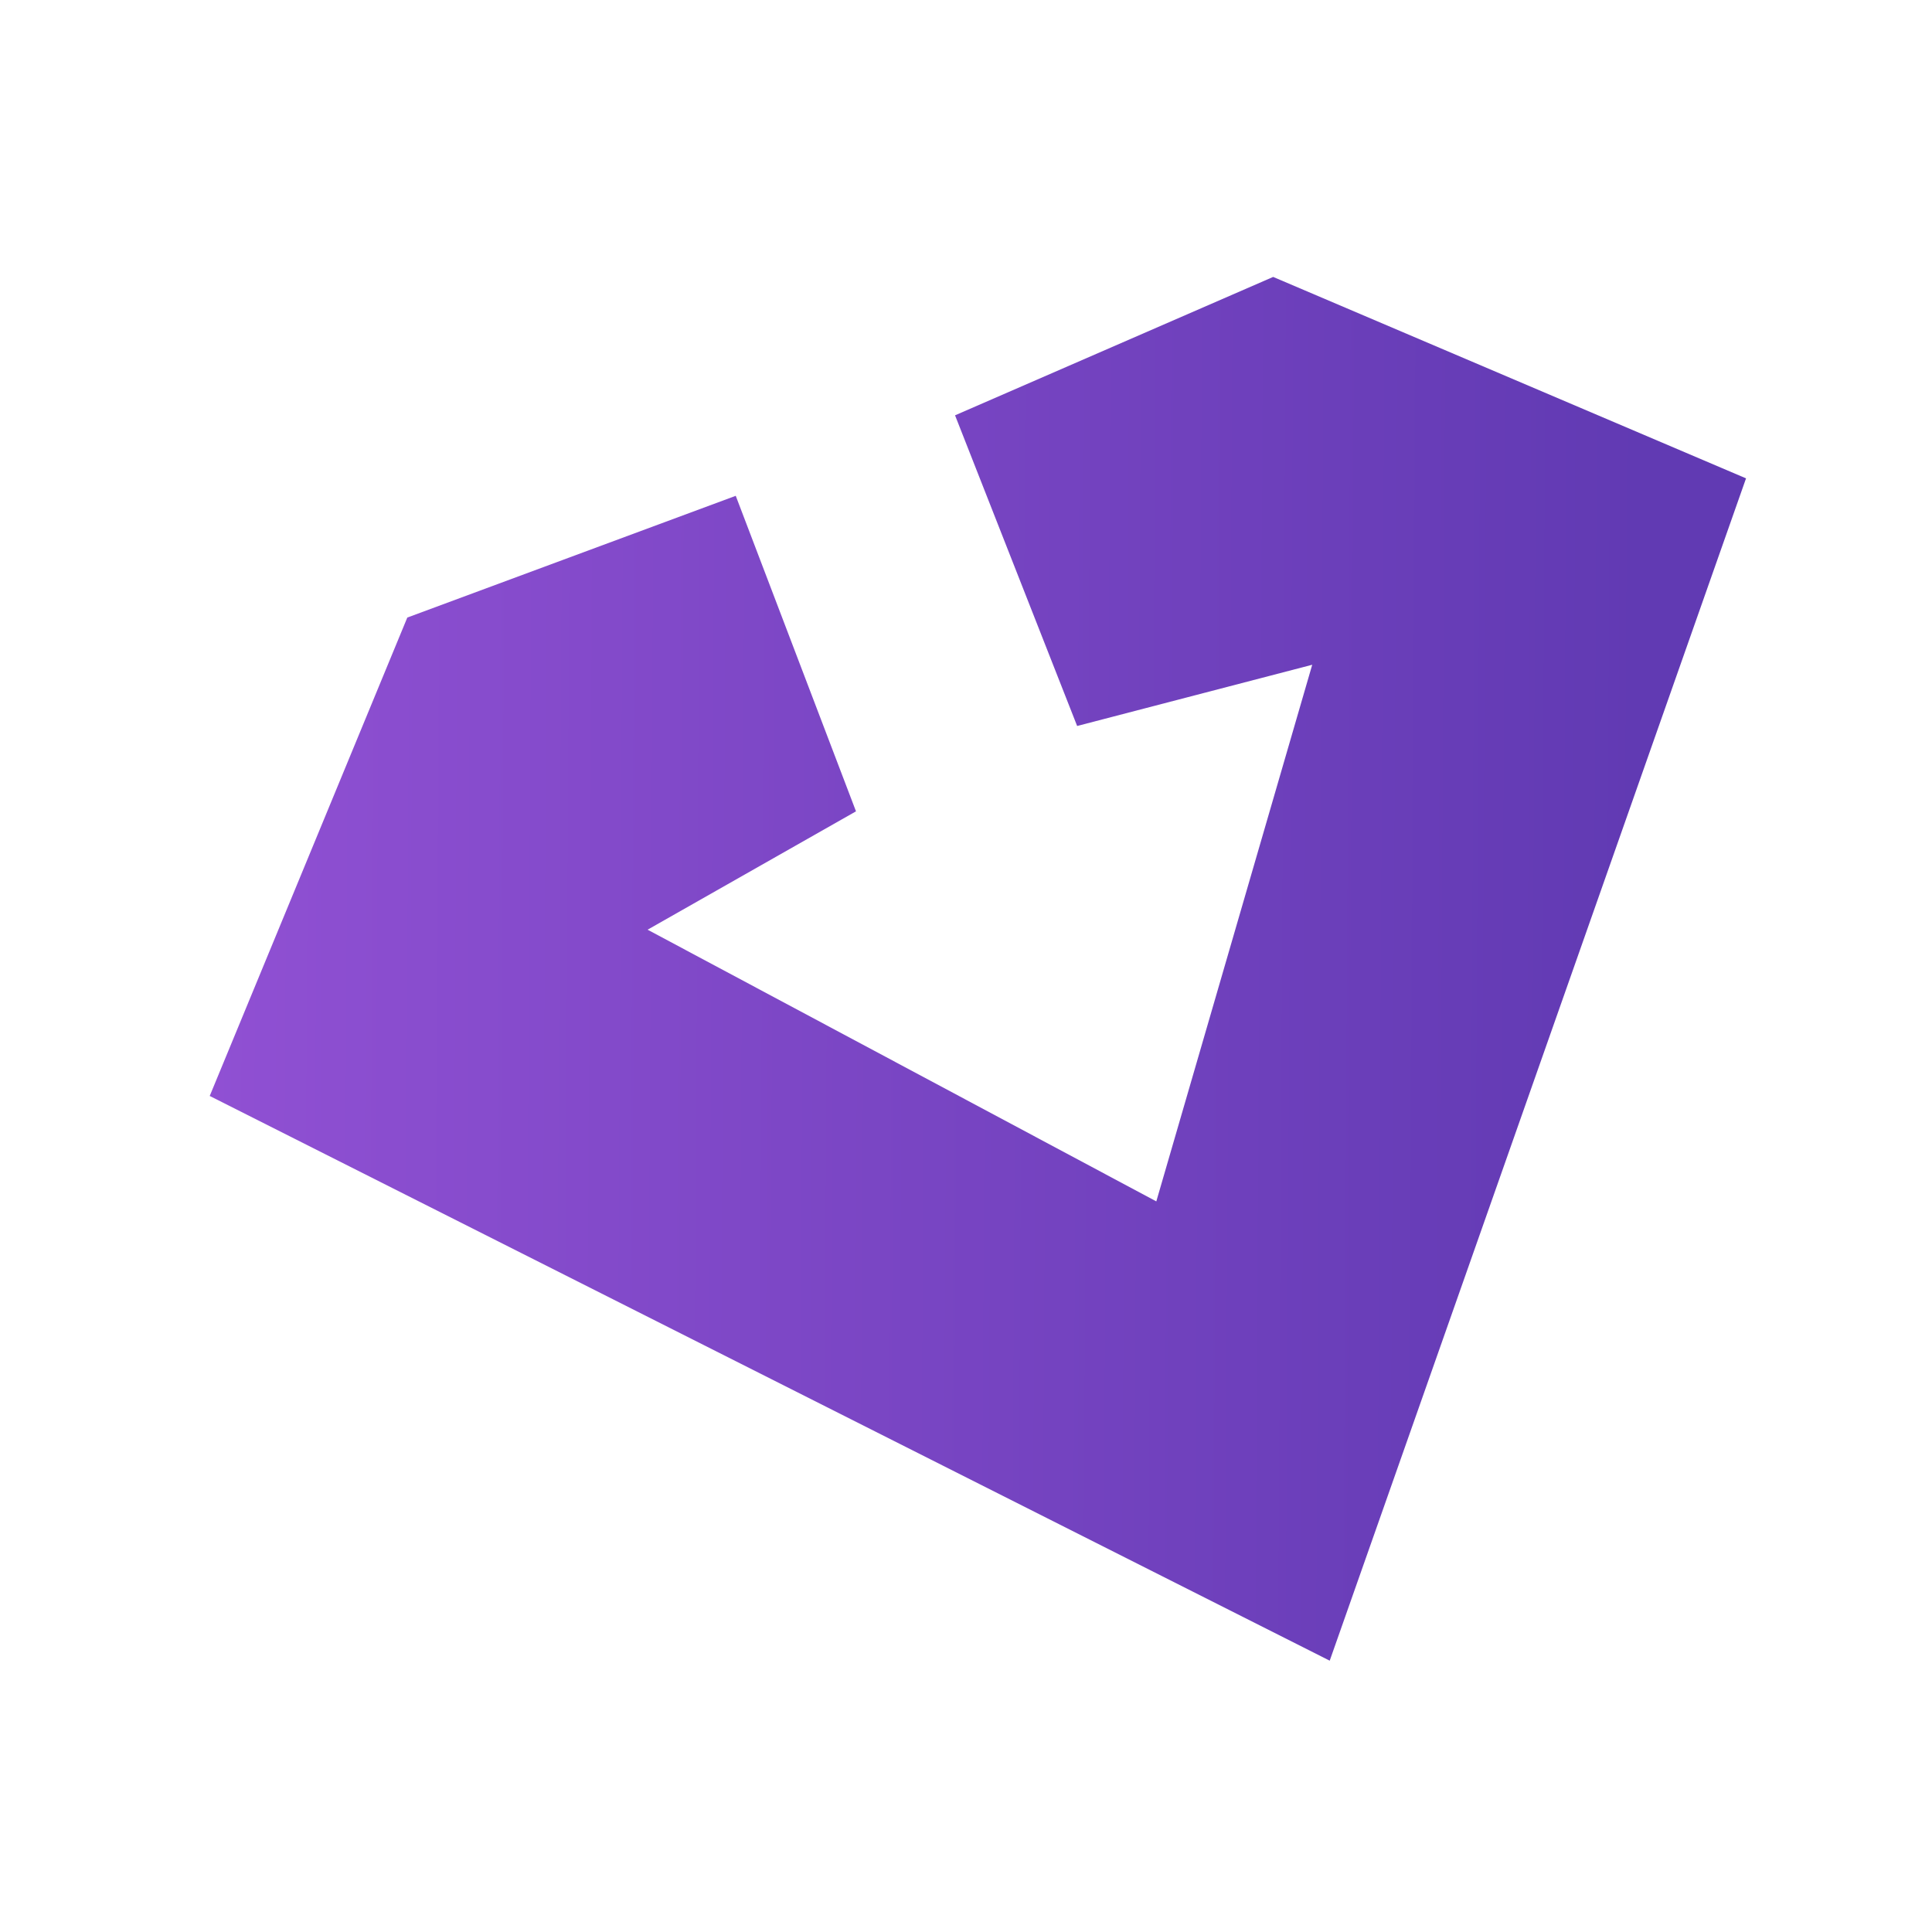
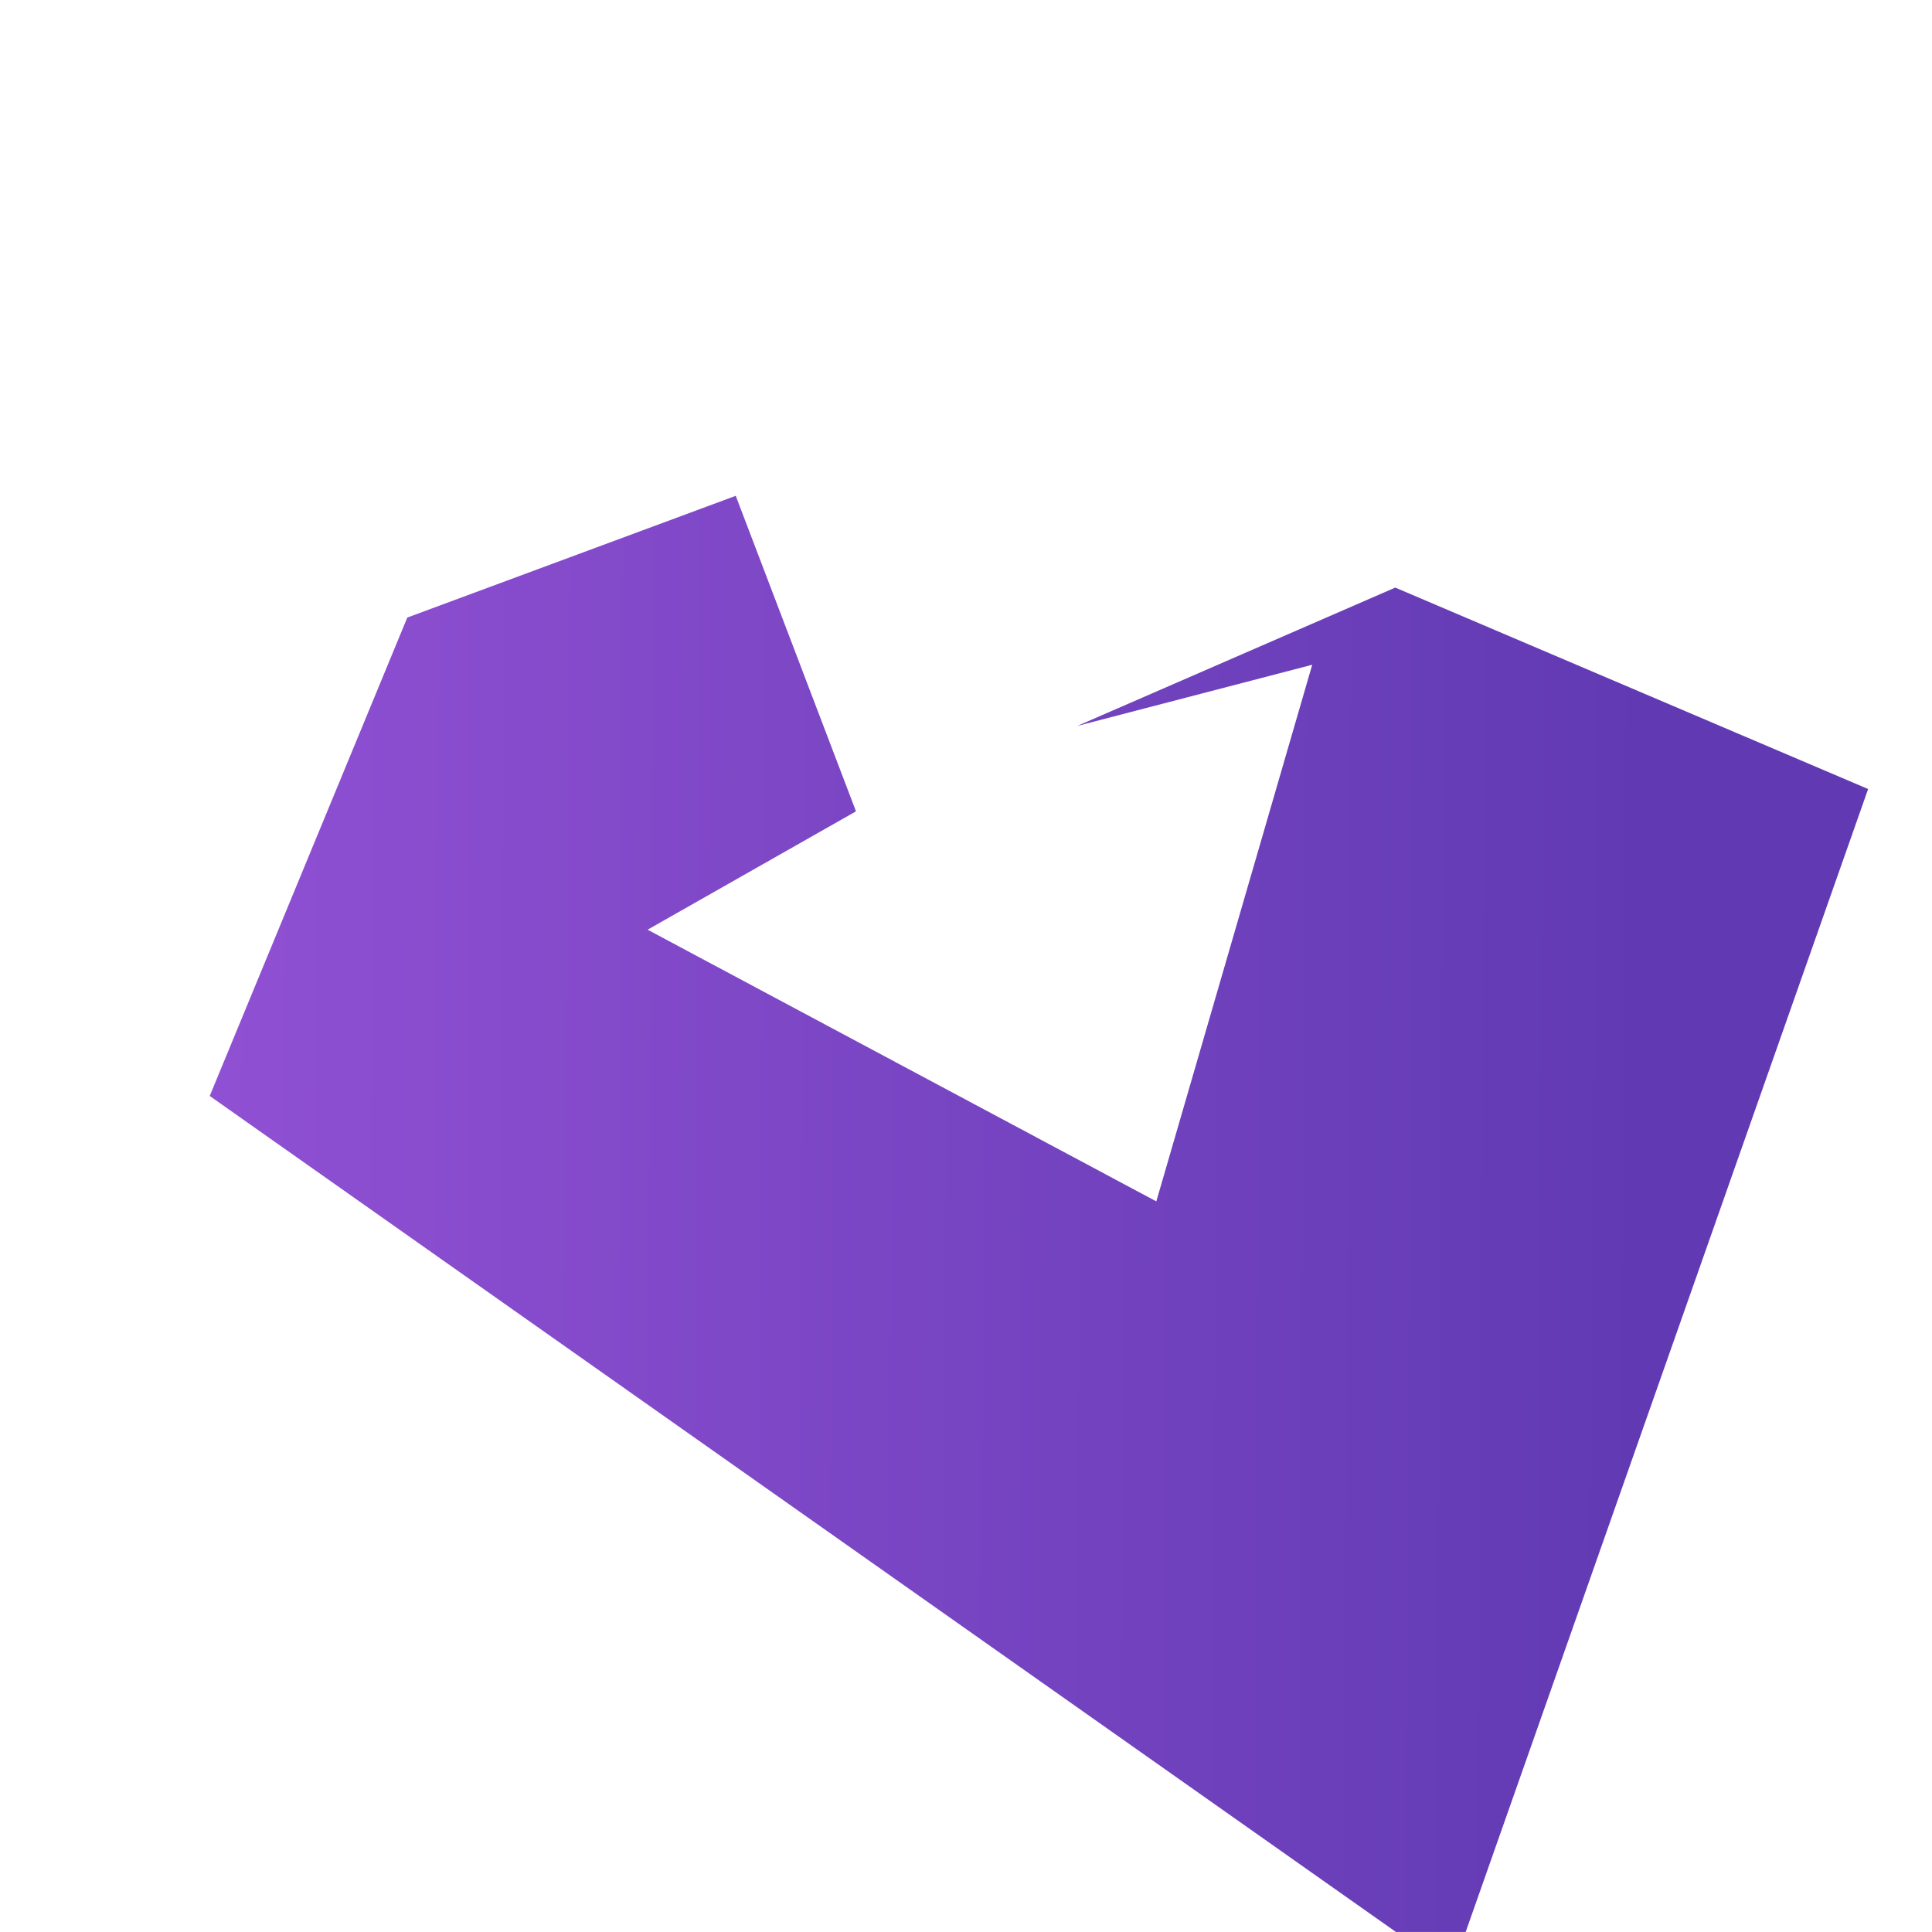
<svg xmlns="http://www.w3.org/2000/svg" xmlns:xlink="http://www.w3.org/1999/xlink" width="371.948" height="371.942" viewBox="0 0 98.411 98.41" xml:space="preserve">
  <defs>
    <linearGradient id="a">
      <stop style="stop-color:#9050d3;stop-opacity:1" offset="0" />
      <stop style="stop-color:#613ab3;stop-opacity:1" offset="1" />
    </linearGradient>
    <linearGradient xlink:href="#a" id="b" x1="-135.674" y1="22.524" x2="682.675" y2="27.222" gradientUnits="userSpaceOnUse" />
  </defs>
-   <path style="fill:url(#b);fill-rule:evenodd;stroke-width:8.15;stroke-miterlimit:8;paint-order:stroke markers fill" d="m-135.546 95.24 113.082-273.8 187.978-69.682L234.337-67.66 115.063.085l291.155 155.498 89.234-307.13-134.546 35.041L291.03-294.31l182.067-79.207 270.64 115.283-238.274 676.684z" transform="matrix(.089 0 0 .089 22.746 47.349)" />
+   <path style="fill:url(#b);fill-rule:evenodd;stroke-width:8.15;stroke-miterlimit:8;paint-order:stroke markers fill" d="m-135.546 95.24 113.082-273.8 187.978-69.682L234.337-67.66 115.063.085l291.155 155.498 89.234-307.13-134.546 35.041l182.067-79.207 270.64 115.283-238.274 676.684z" transform="matrix(.089 0 0 .089 22.746 47.349)" />
</svg>